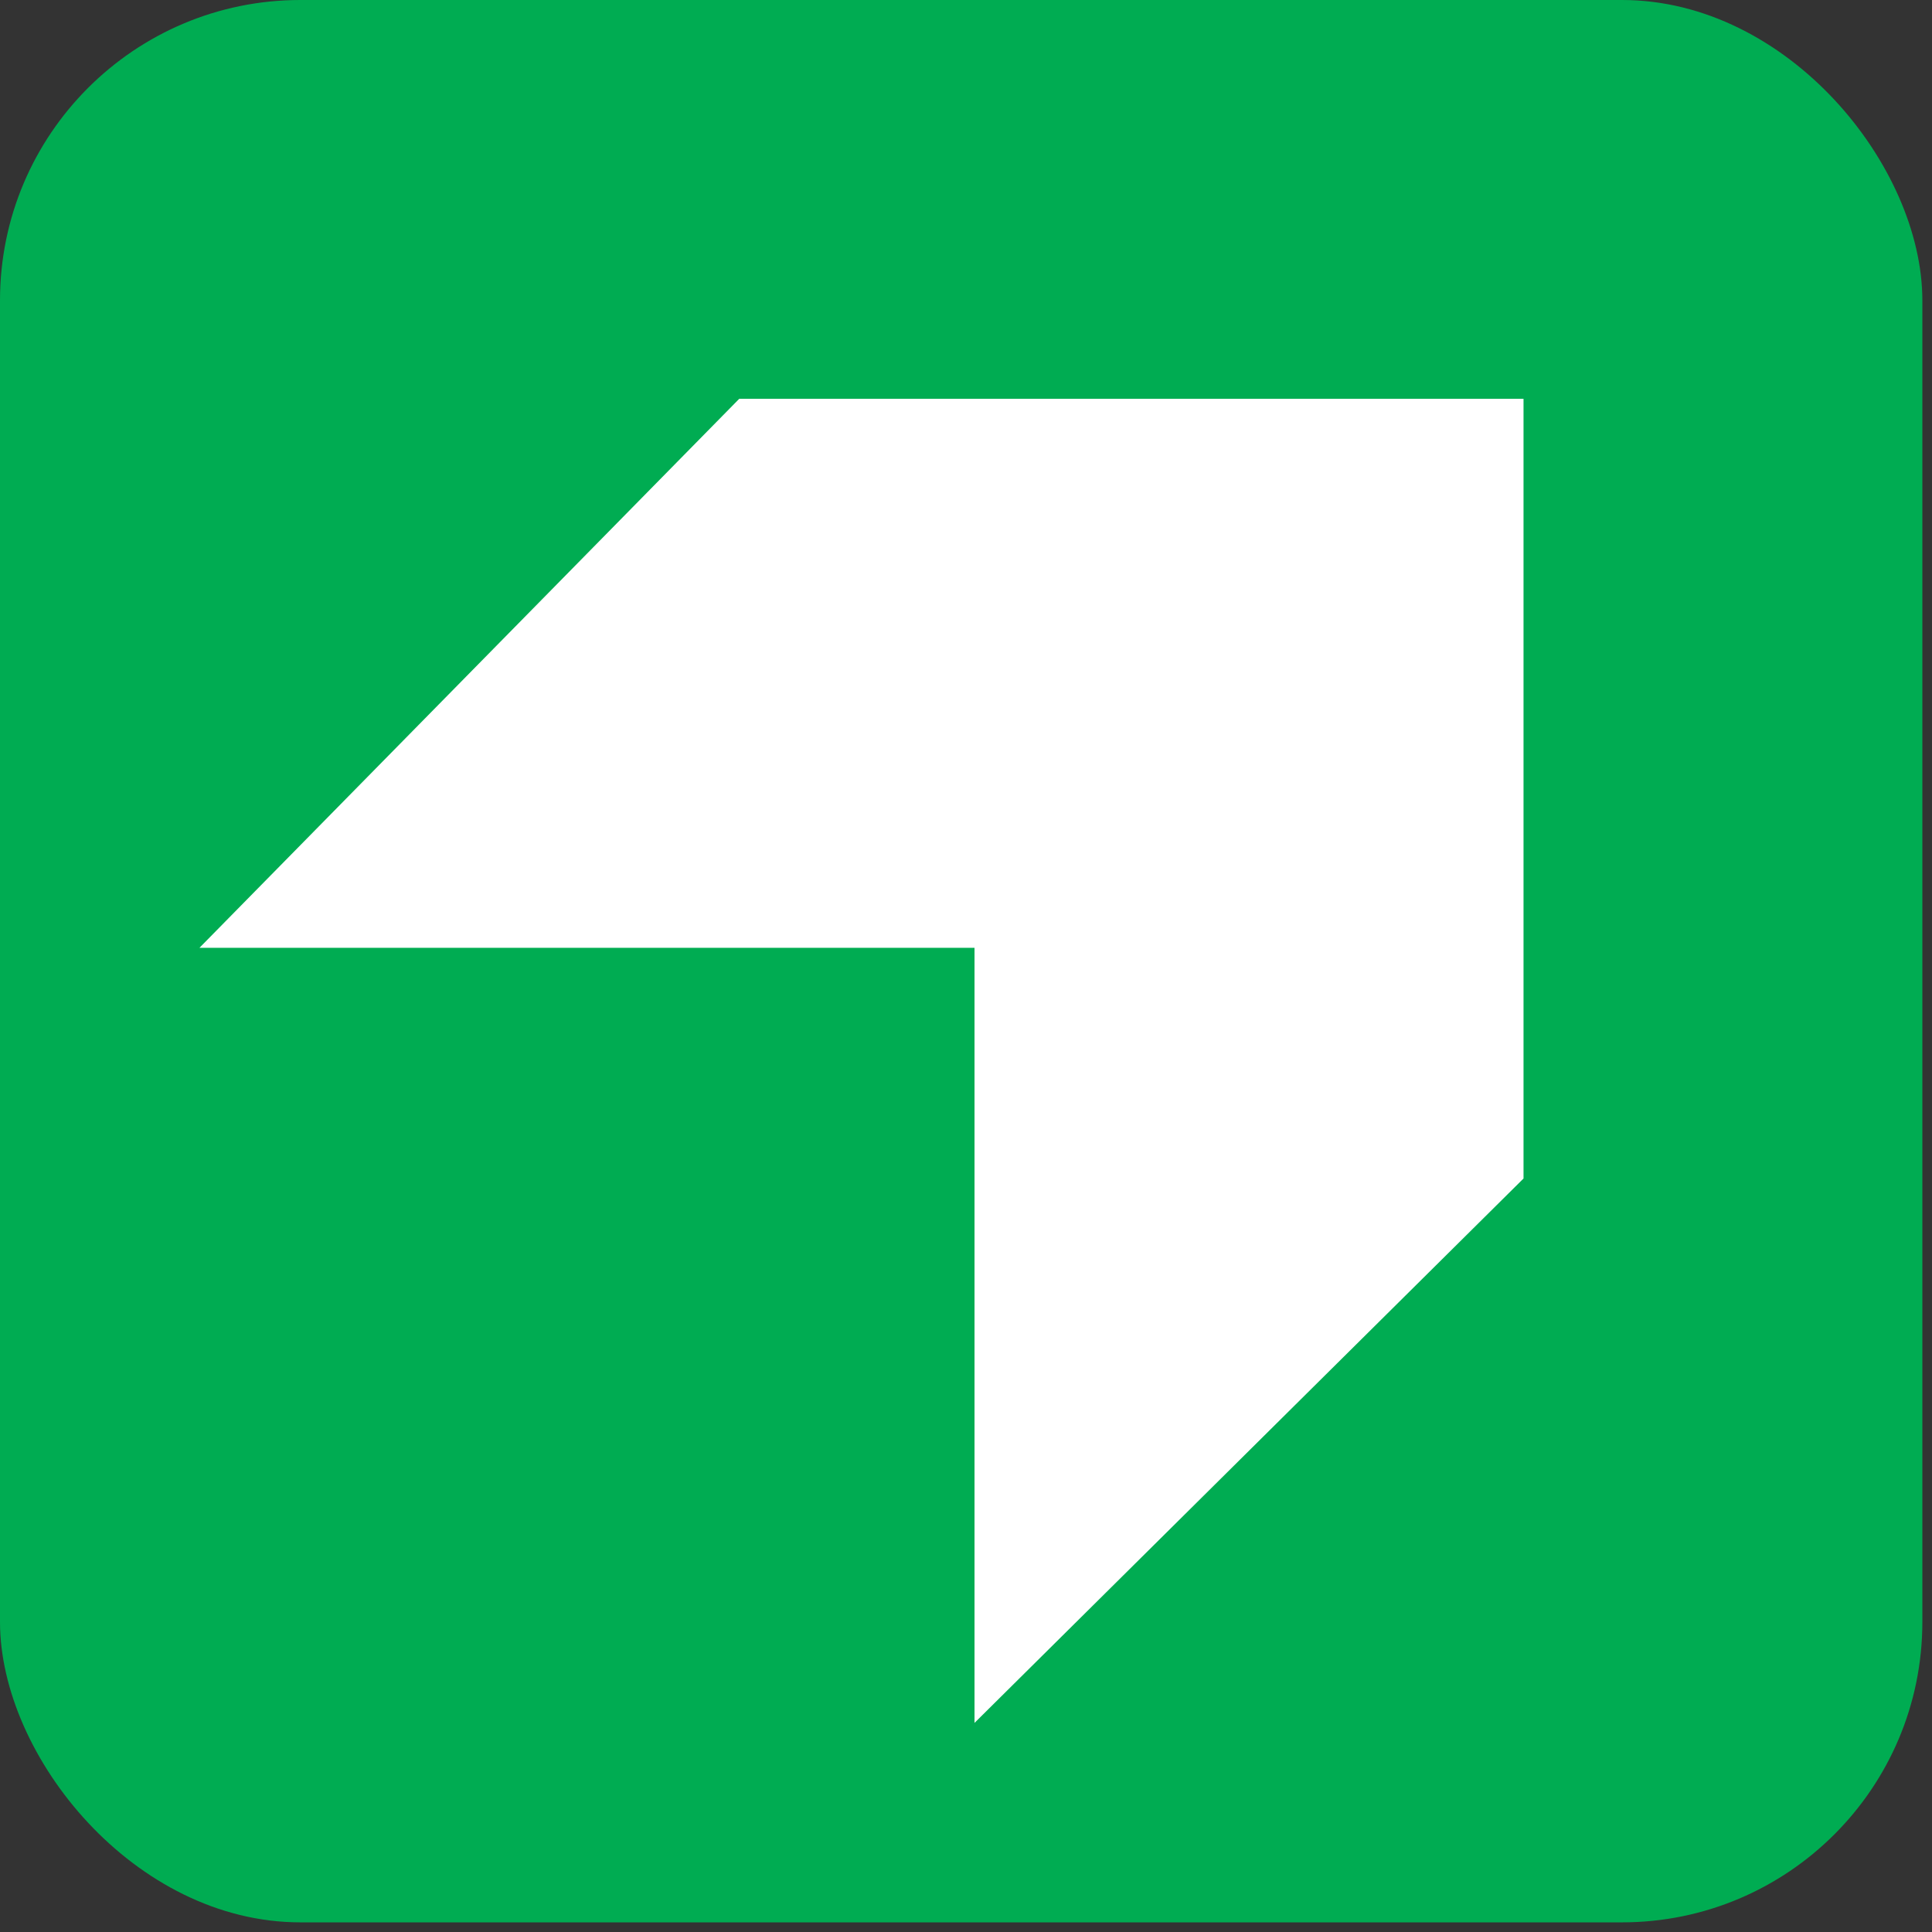
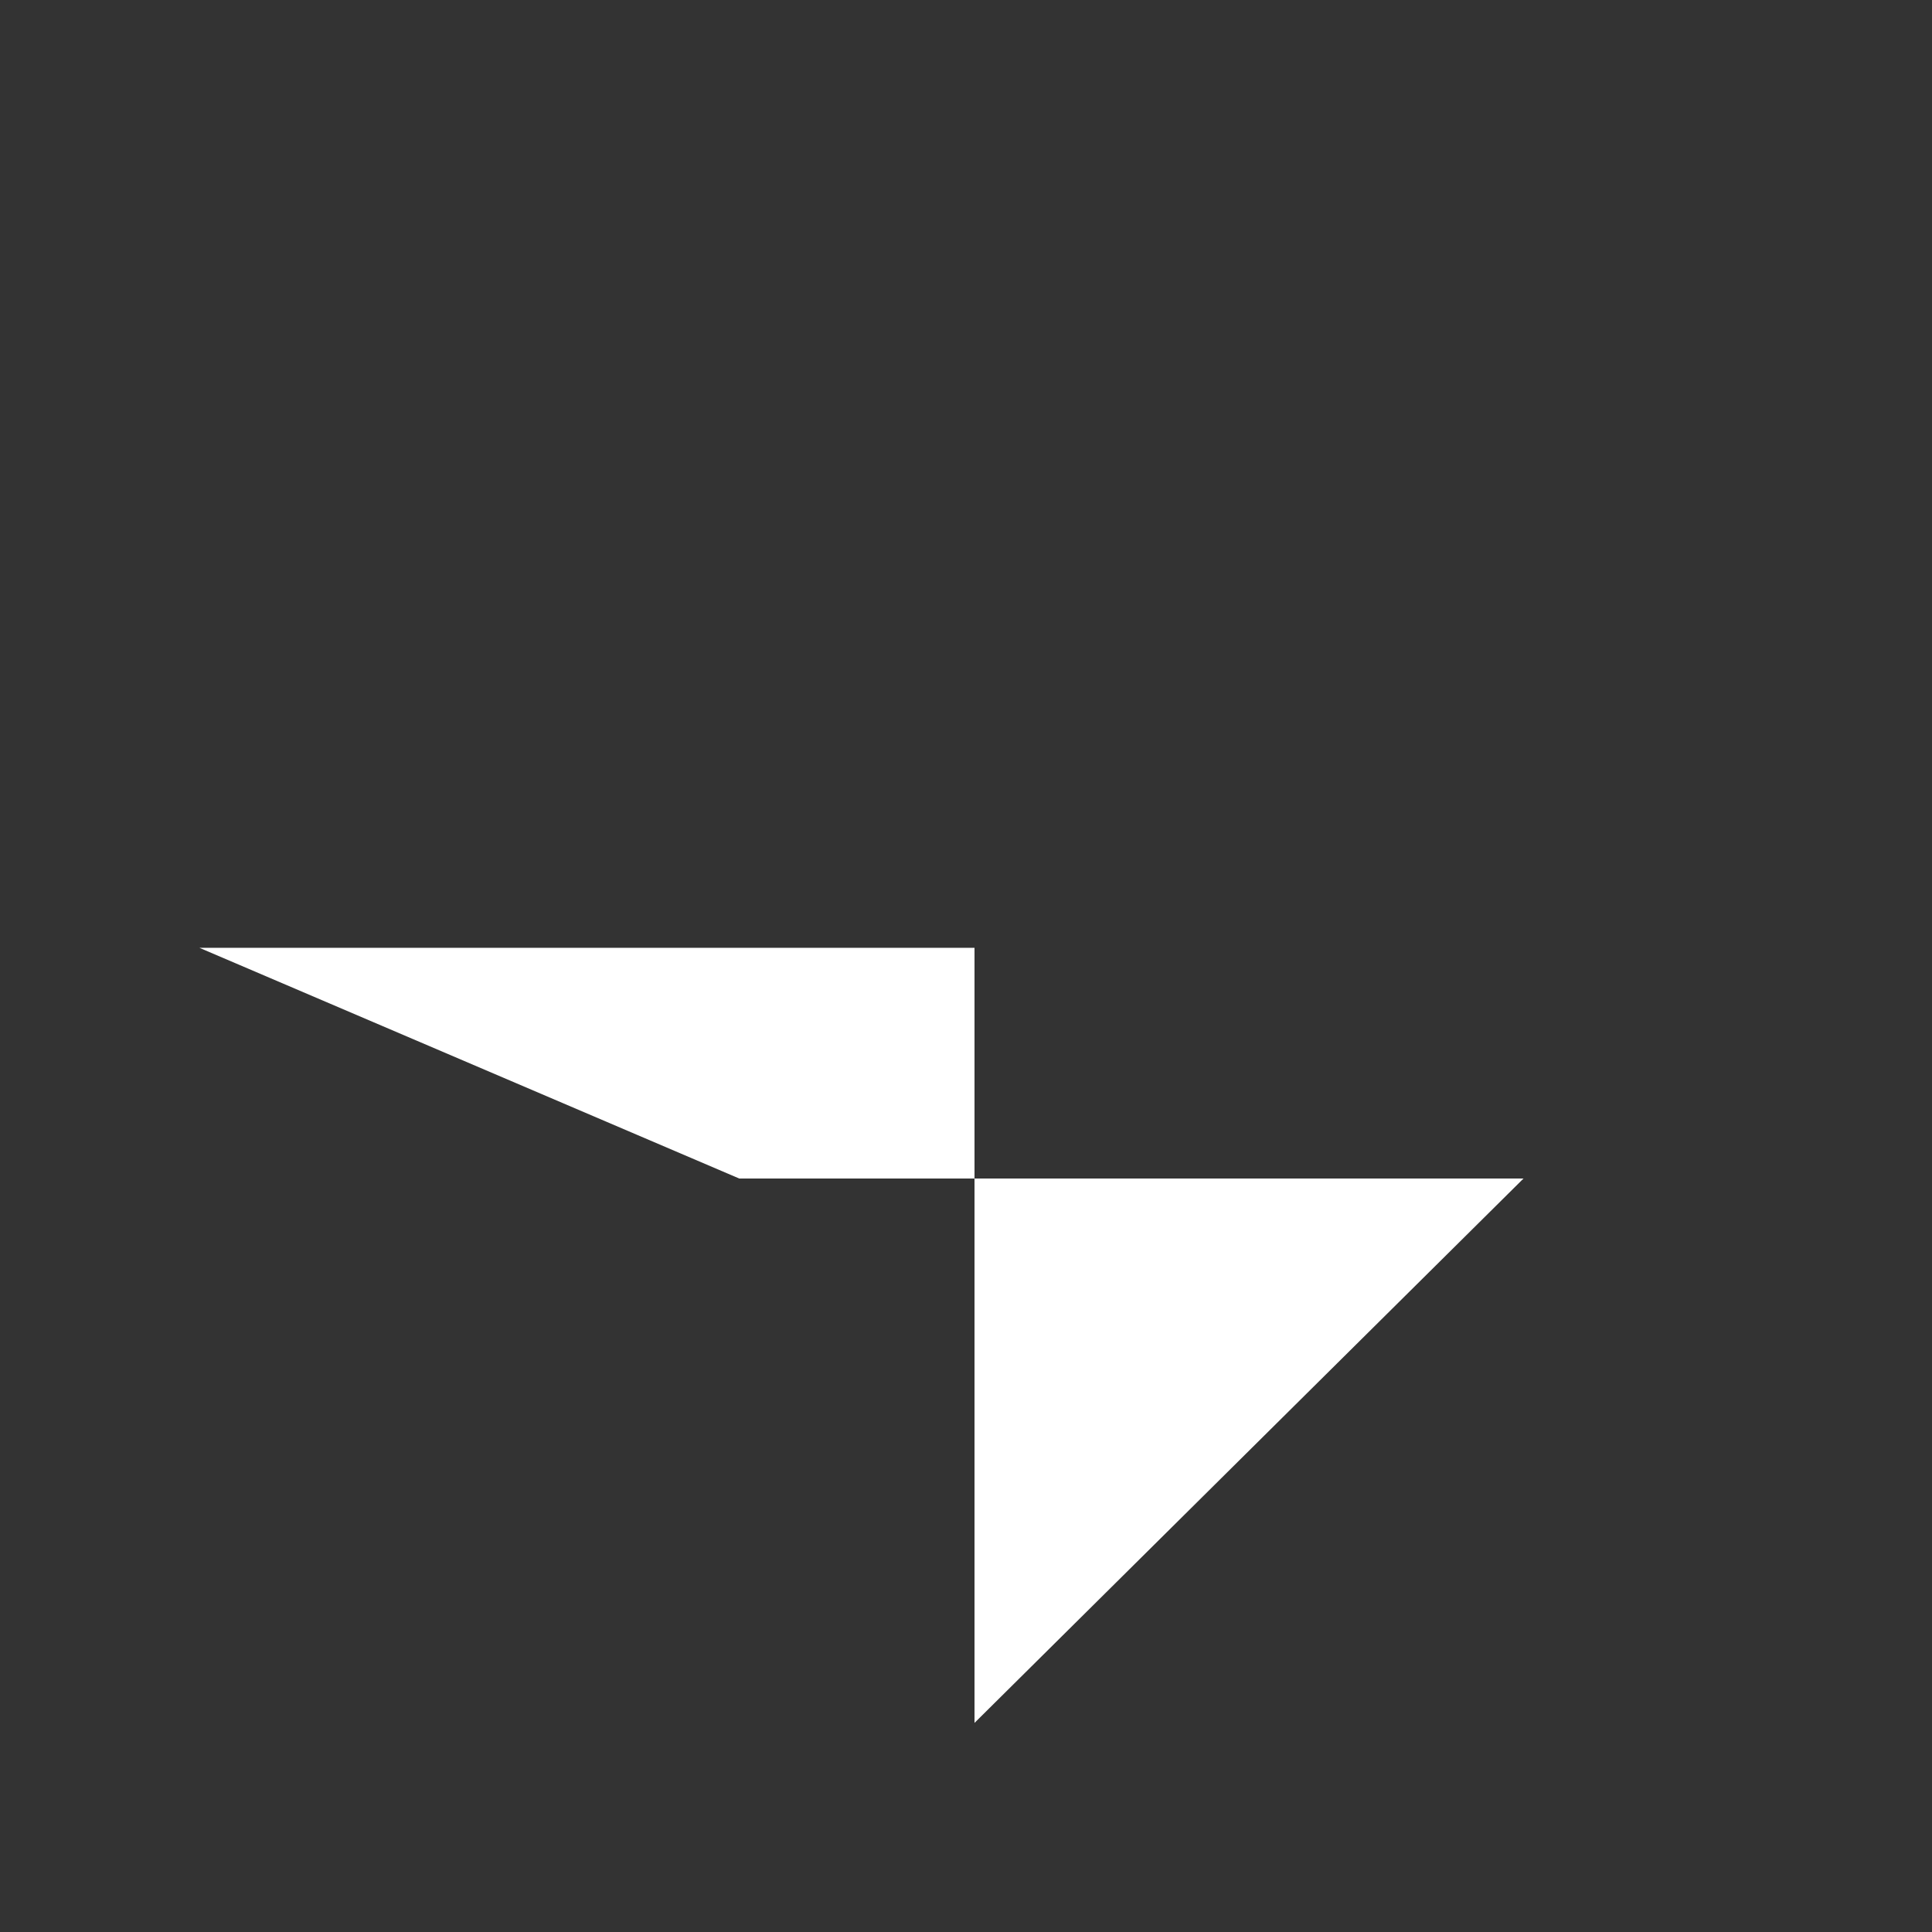
<svg xmlns="http://www.w3.org/2000/svg" width="143" height="143" viewBox="0 0 143 143" fill="none">
  <rect x="0" y="0" width="143" height="143" fill="#333333" stroke="none" />
-   <rect width="142.286" height="142.286" rx="22.232" fill="#00AC52" />
-   <path d="M14.762 70.155H72.13V127.523L112.766 87.229V29.519H54.715L14.762 70.155Z" fill="white" />
+   <path d="M14.762 70.155H72.13V127.523L112.766 87.229H54.715L14.762 70.155Z" fill="white" />
</svg>